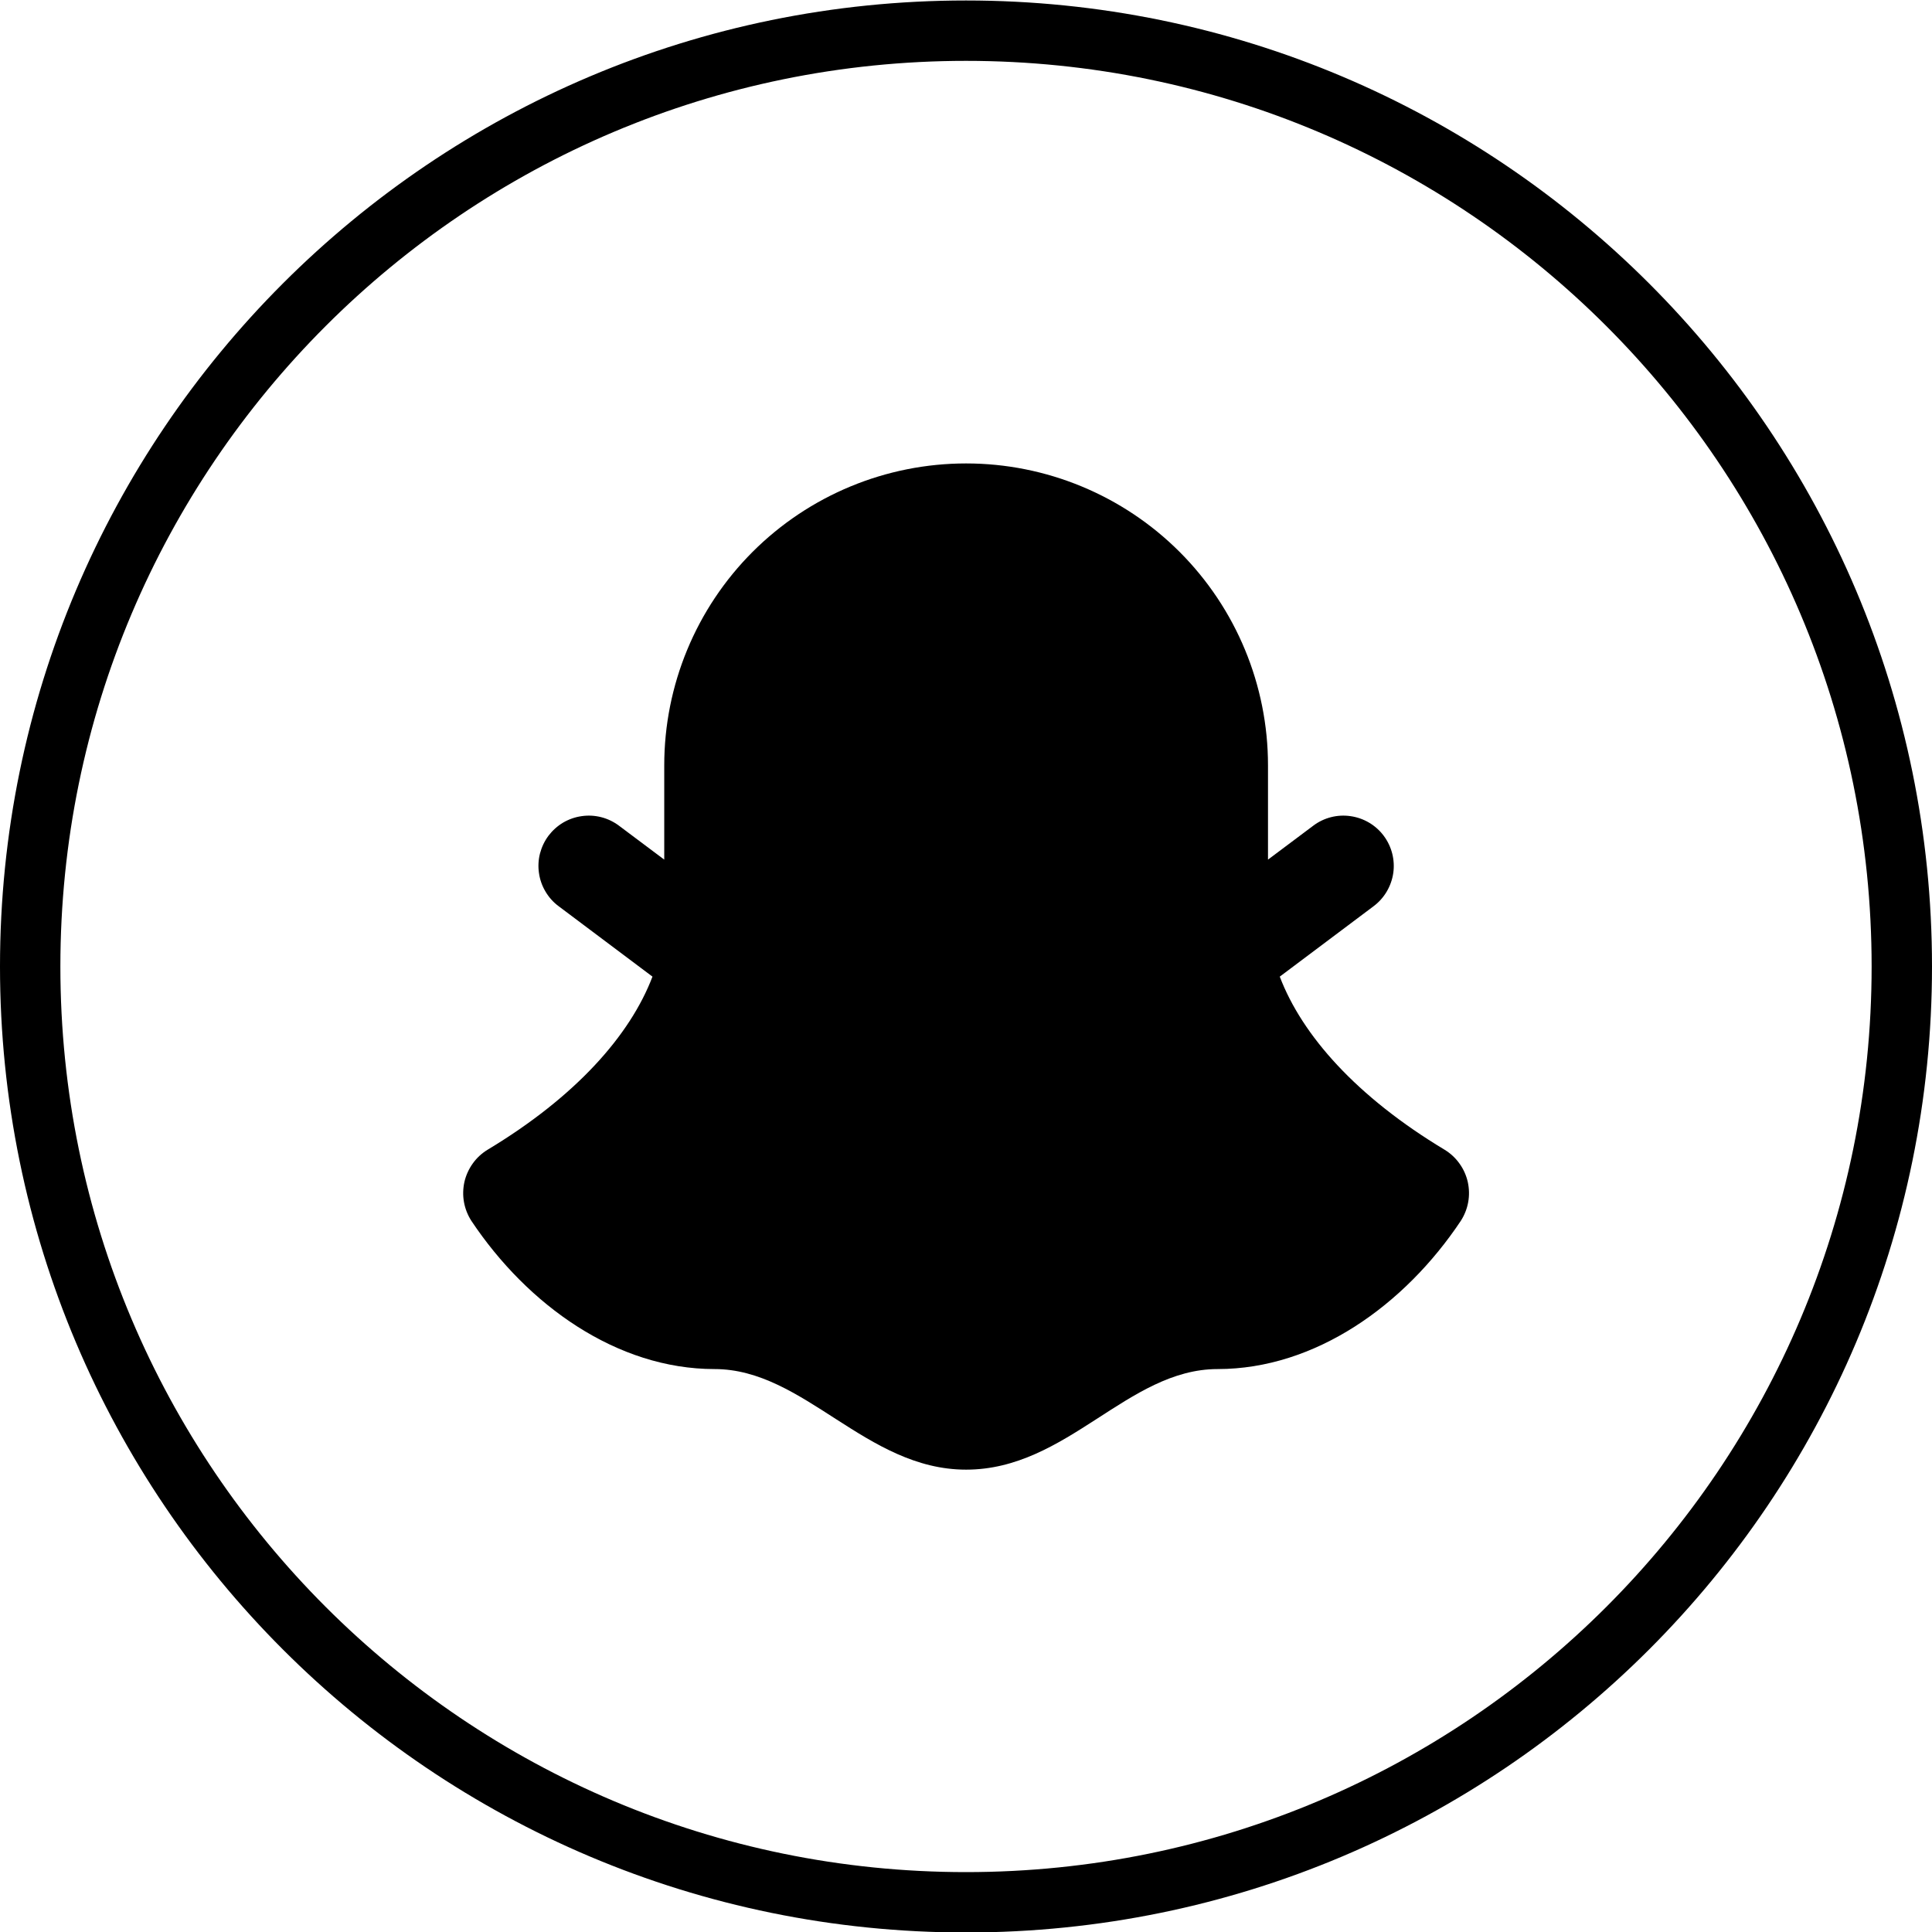
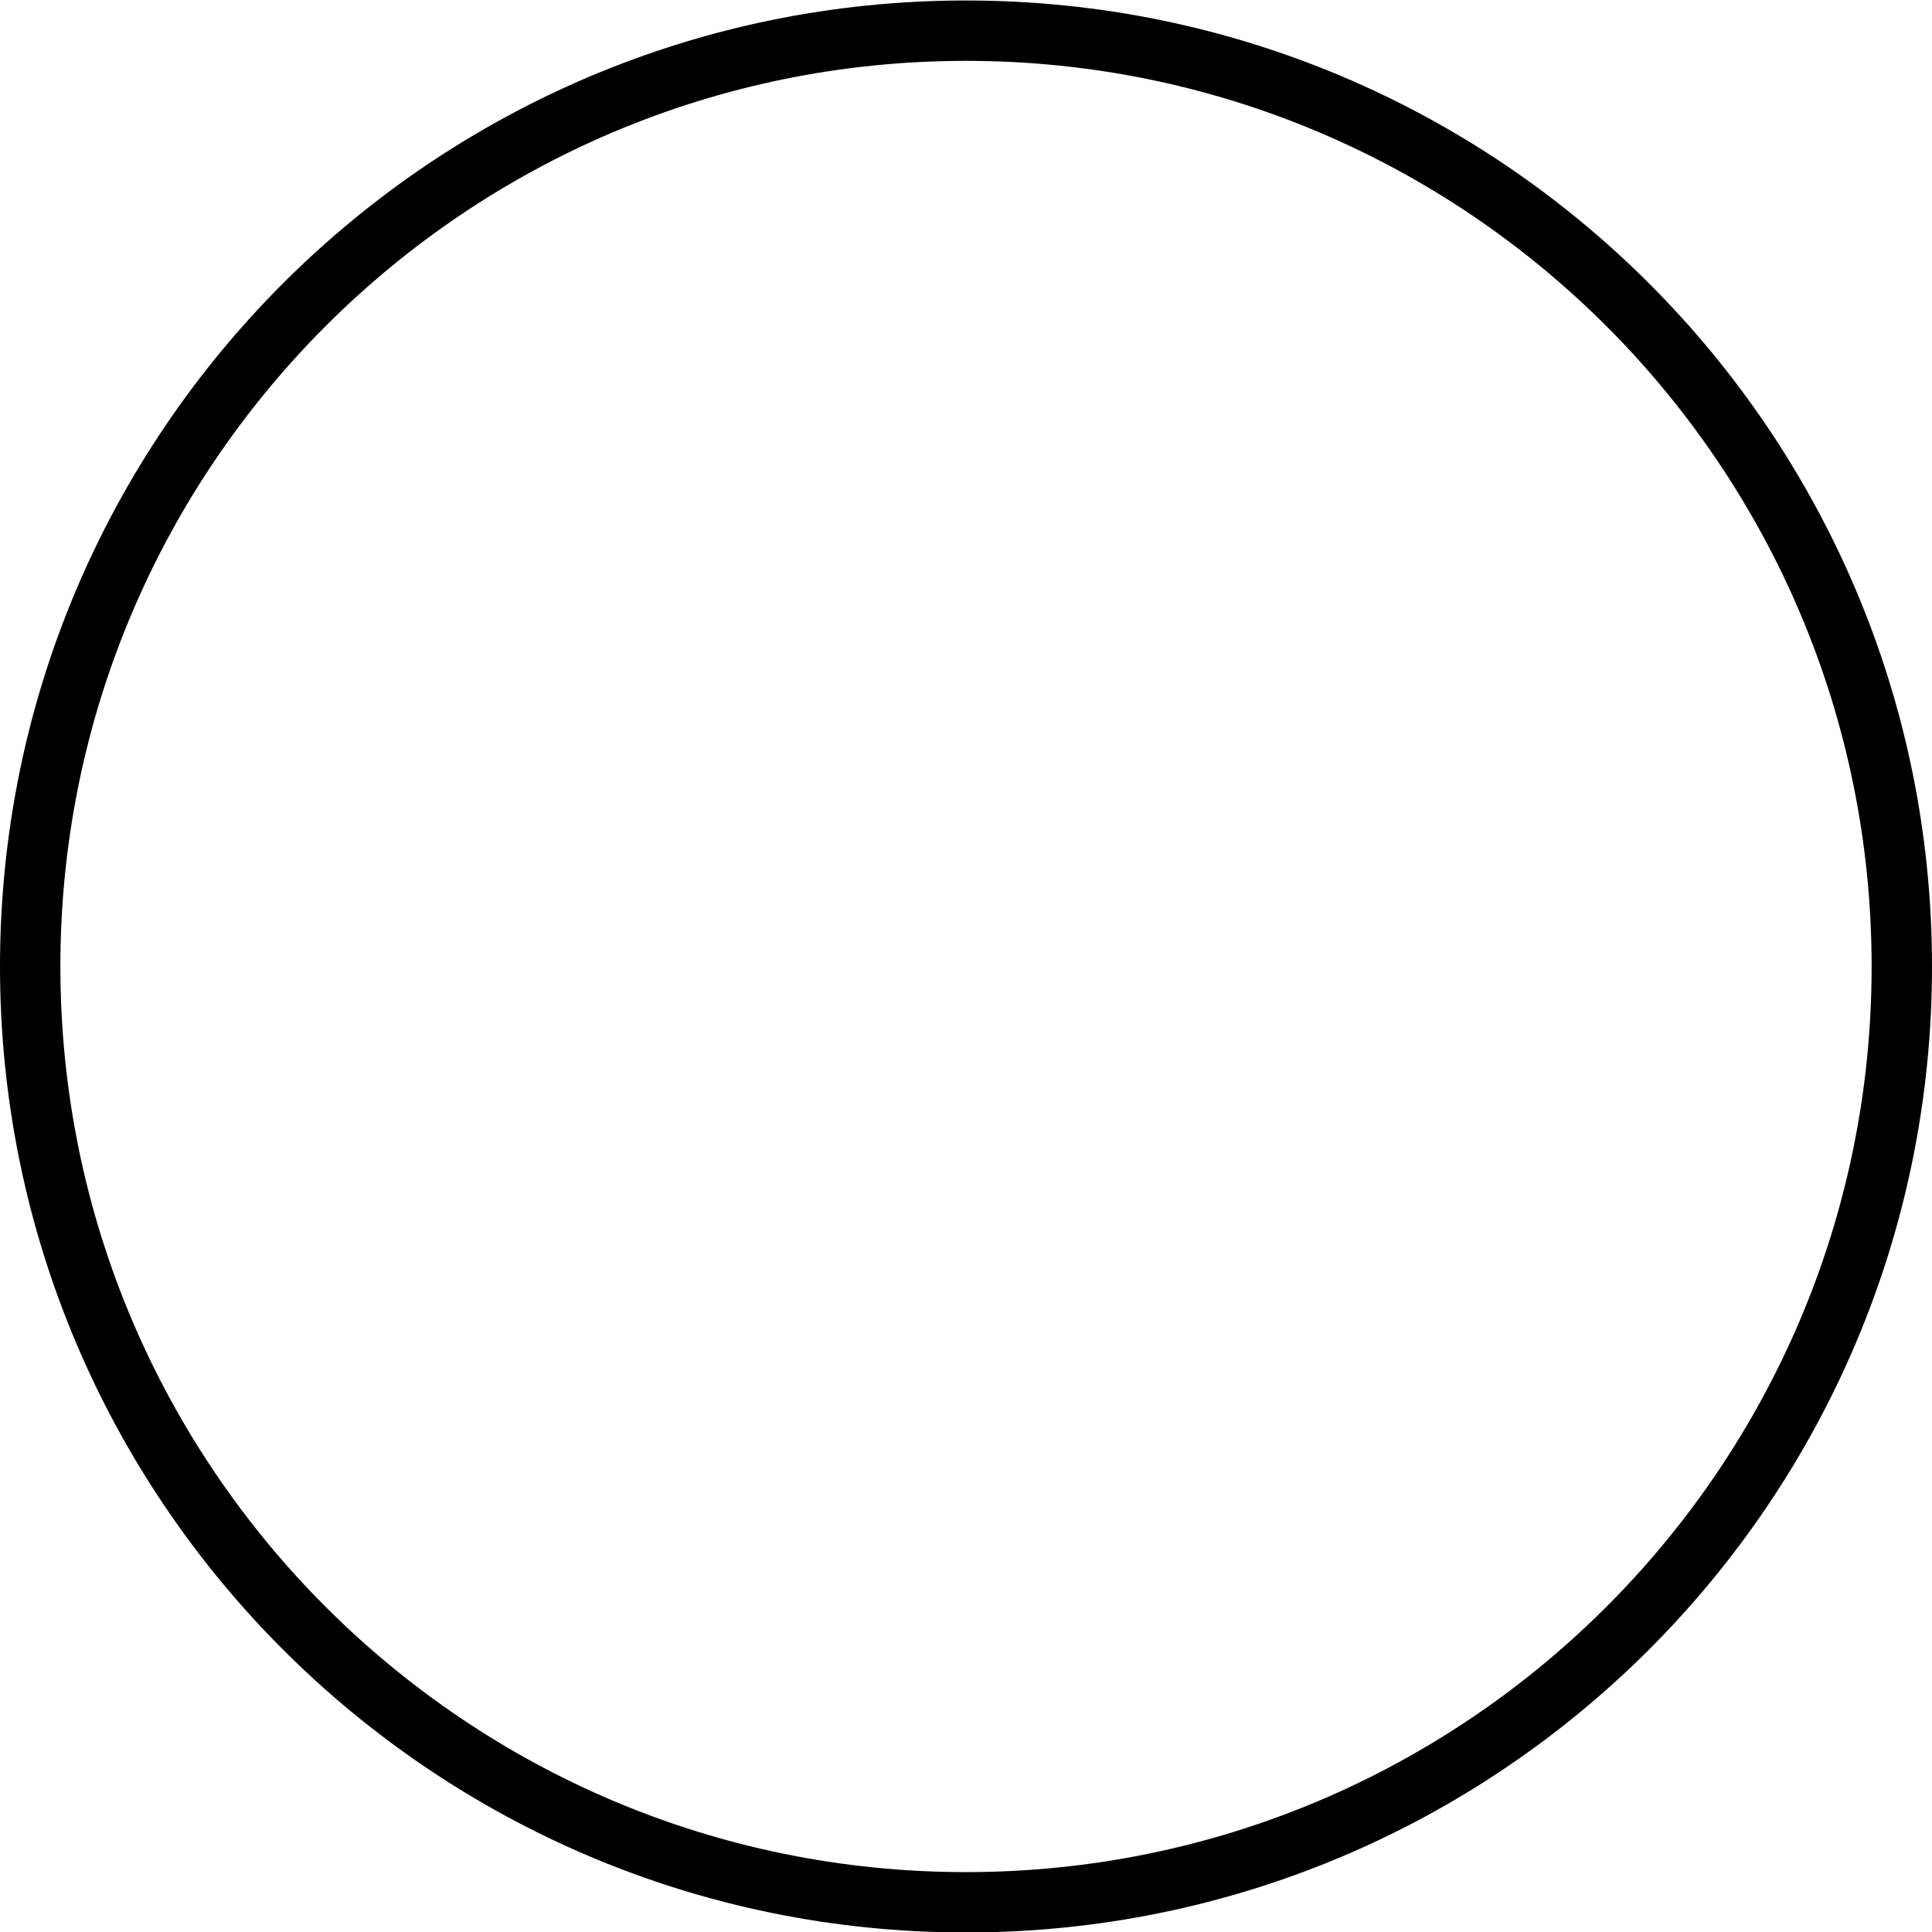
<svg xmlns="http://www.w3.org/2000/svg" width="32" height="32" viewBox="0 0 32 32" fill="none">
  <path d="M16 0.508C24.56 0.508 31.5 7.447 31.5 16.008C31.5 24.568 24.56 31.508 16 31.508C7.44 31.508 0.5 24.568 0.5 16.008C0.5 7.447 7.44 0.508 16 0.508Z" stroke="black" />
-   <path fill-rule="evenodd" clip-rule="evenodd" d="M16.002 7.676C14.675 7.676 13.404 8.203 12.466 9.14C11.528 10.078 11.002 11.35 11.002 12.676V14.238L10.252 13.676C10.164 13.61 10.064 13.562 9.958 13.535C9.852 13.508 9.742 13.502 9.634 13.518C9.525 13.533 9.421 13.57 9.327 13.625C9.233 13.681 9.151 13.755 9.085 13.842C9.019 13.93 8.972 14.03 8.944 14.136C8.917 14.242 8.911 14.352 8.927 14.46C8.942 14.569 8.979 14.673 9.035 14.767C9.09 14.861 9.164 14.944 9.252 15.009L10.807 16.176C10.437 17.149 9.534 18.167 8.073 19.045C7.977 19.104 7.894 19.181 7.829 19.273C7.764 19.364 7.717 19.468 7.692 19.577C7.668 19.687 7.665 19.801 7.685 19.911C7.705 20.022 7.747 20.127 7.808 20.222C8.74 21.619 10.218 22.676 11.835 22.676C13.322 22.676 14.341 24.342 16.002 24.342C17.677 24.342 18.676 22.676 20.168 22.676C21.785 22.676 23.263 21.619 24.195 20.222C24.256 20.127 24.298 20.022 24.318 19.911C24.338 19.801 24.335 19.687 24.311 19.577C24.286 19.468 24.24 19.364 24.174 19.273C24.109 19.181 24.026 19.104 23.93 19.045C22.469 18.167 21.567 17.149 21.197 16.176L22.752 15.009C22.928 14.877 23.045 14.679 23.077 14.46C23.108 14.242 23.051 14.019 22.918 13.842C22.786 13.666 22.588 13.549 22.369 13.518C22.151 13.486 21.928 13.543 21.752 13.676L21.002 14.238V12.676C21.002 11.35 20.475 10.078 19.537 9.14C18.599 8.203 17.328 7.676 16.002 7.676Z" fill="black" />
</svg>